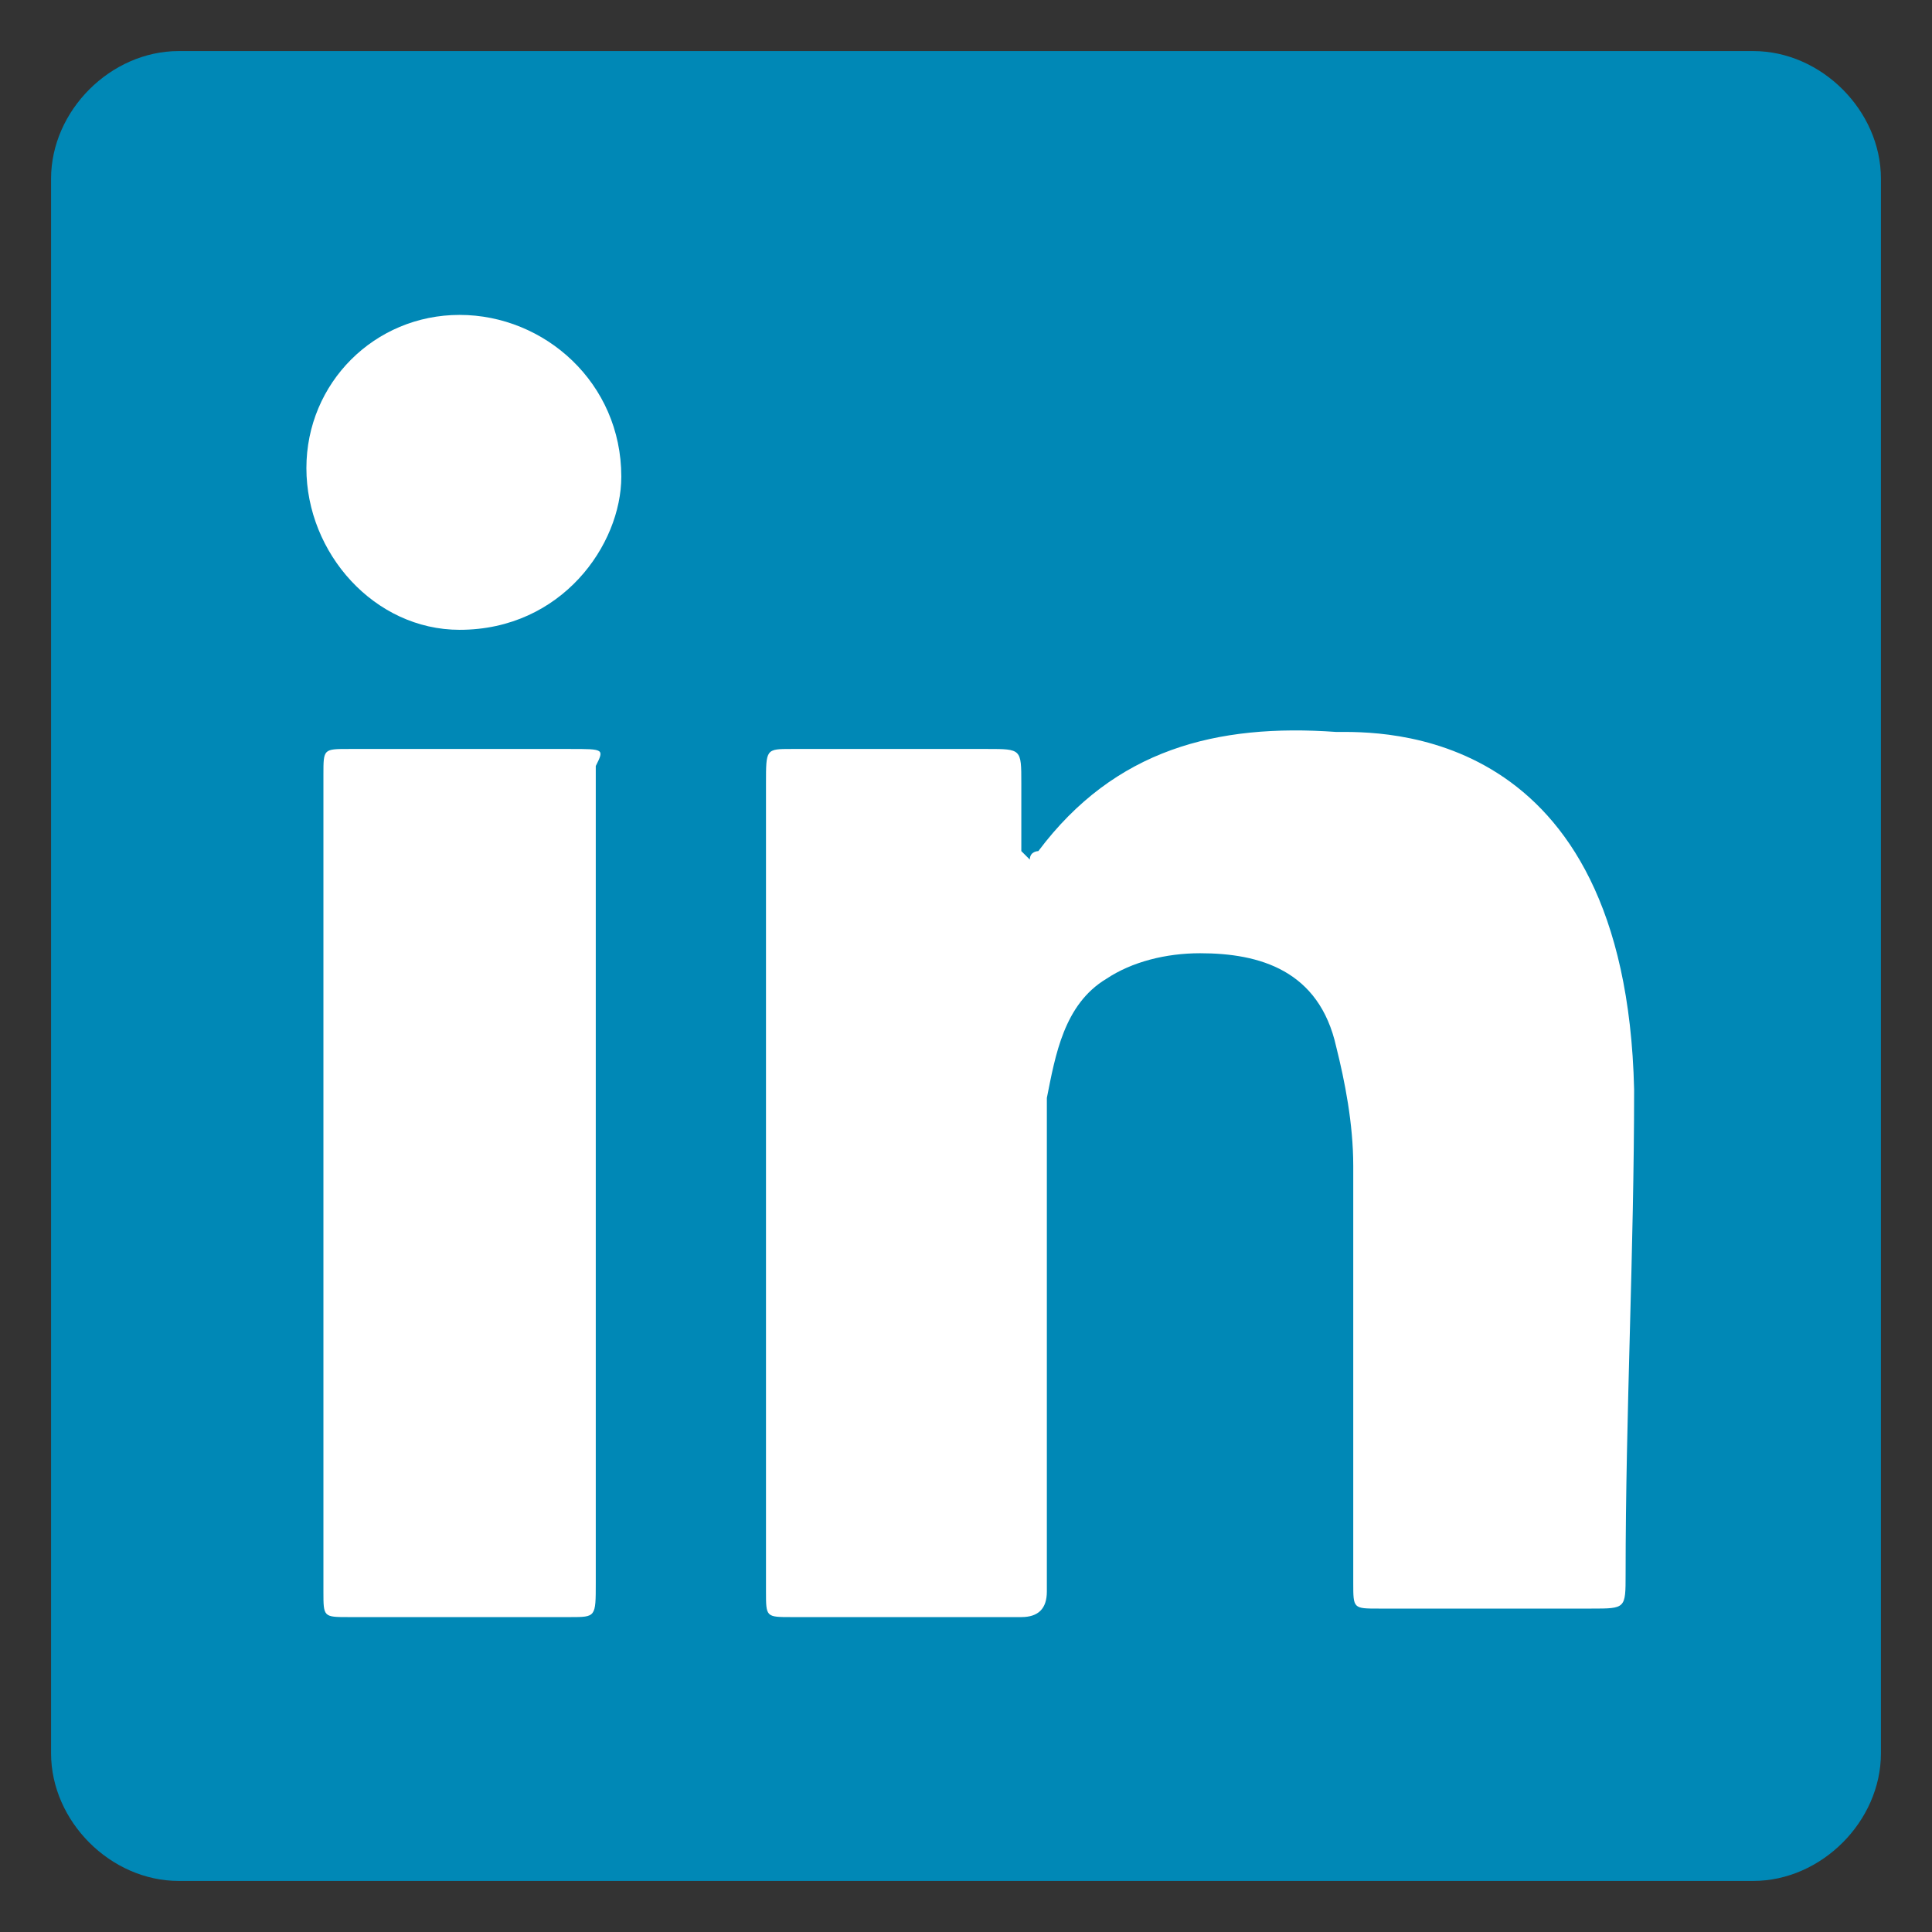
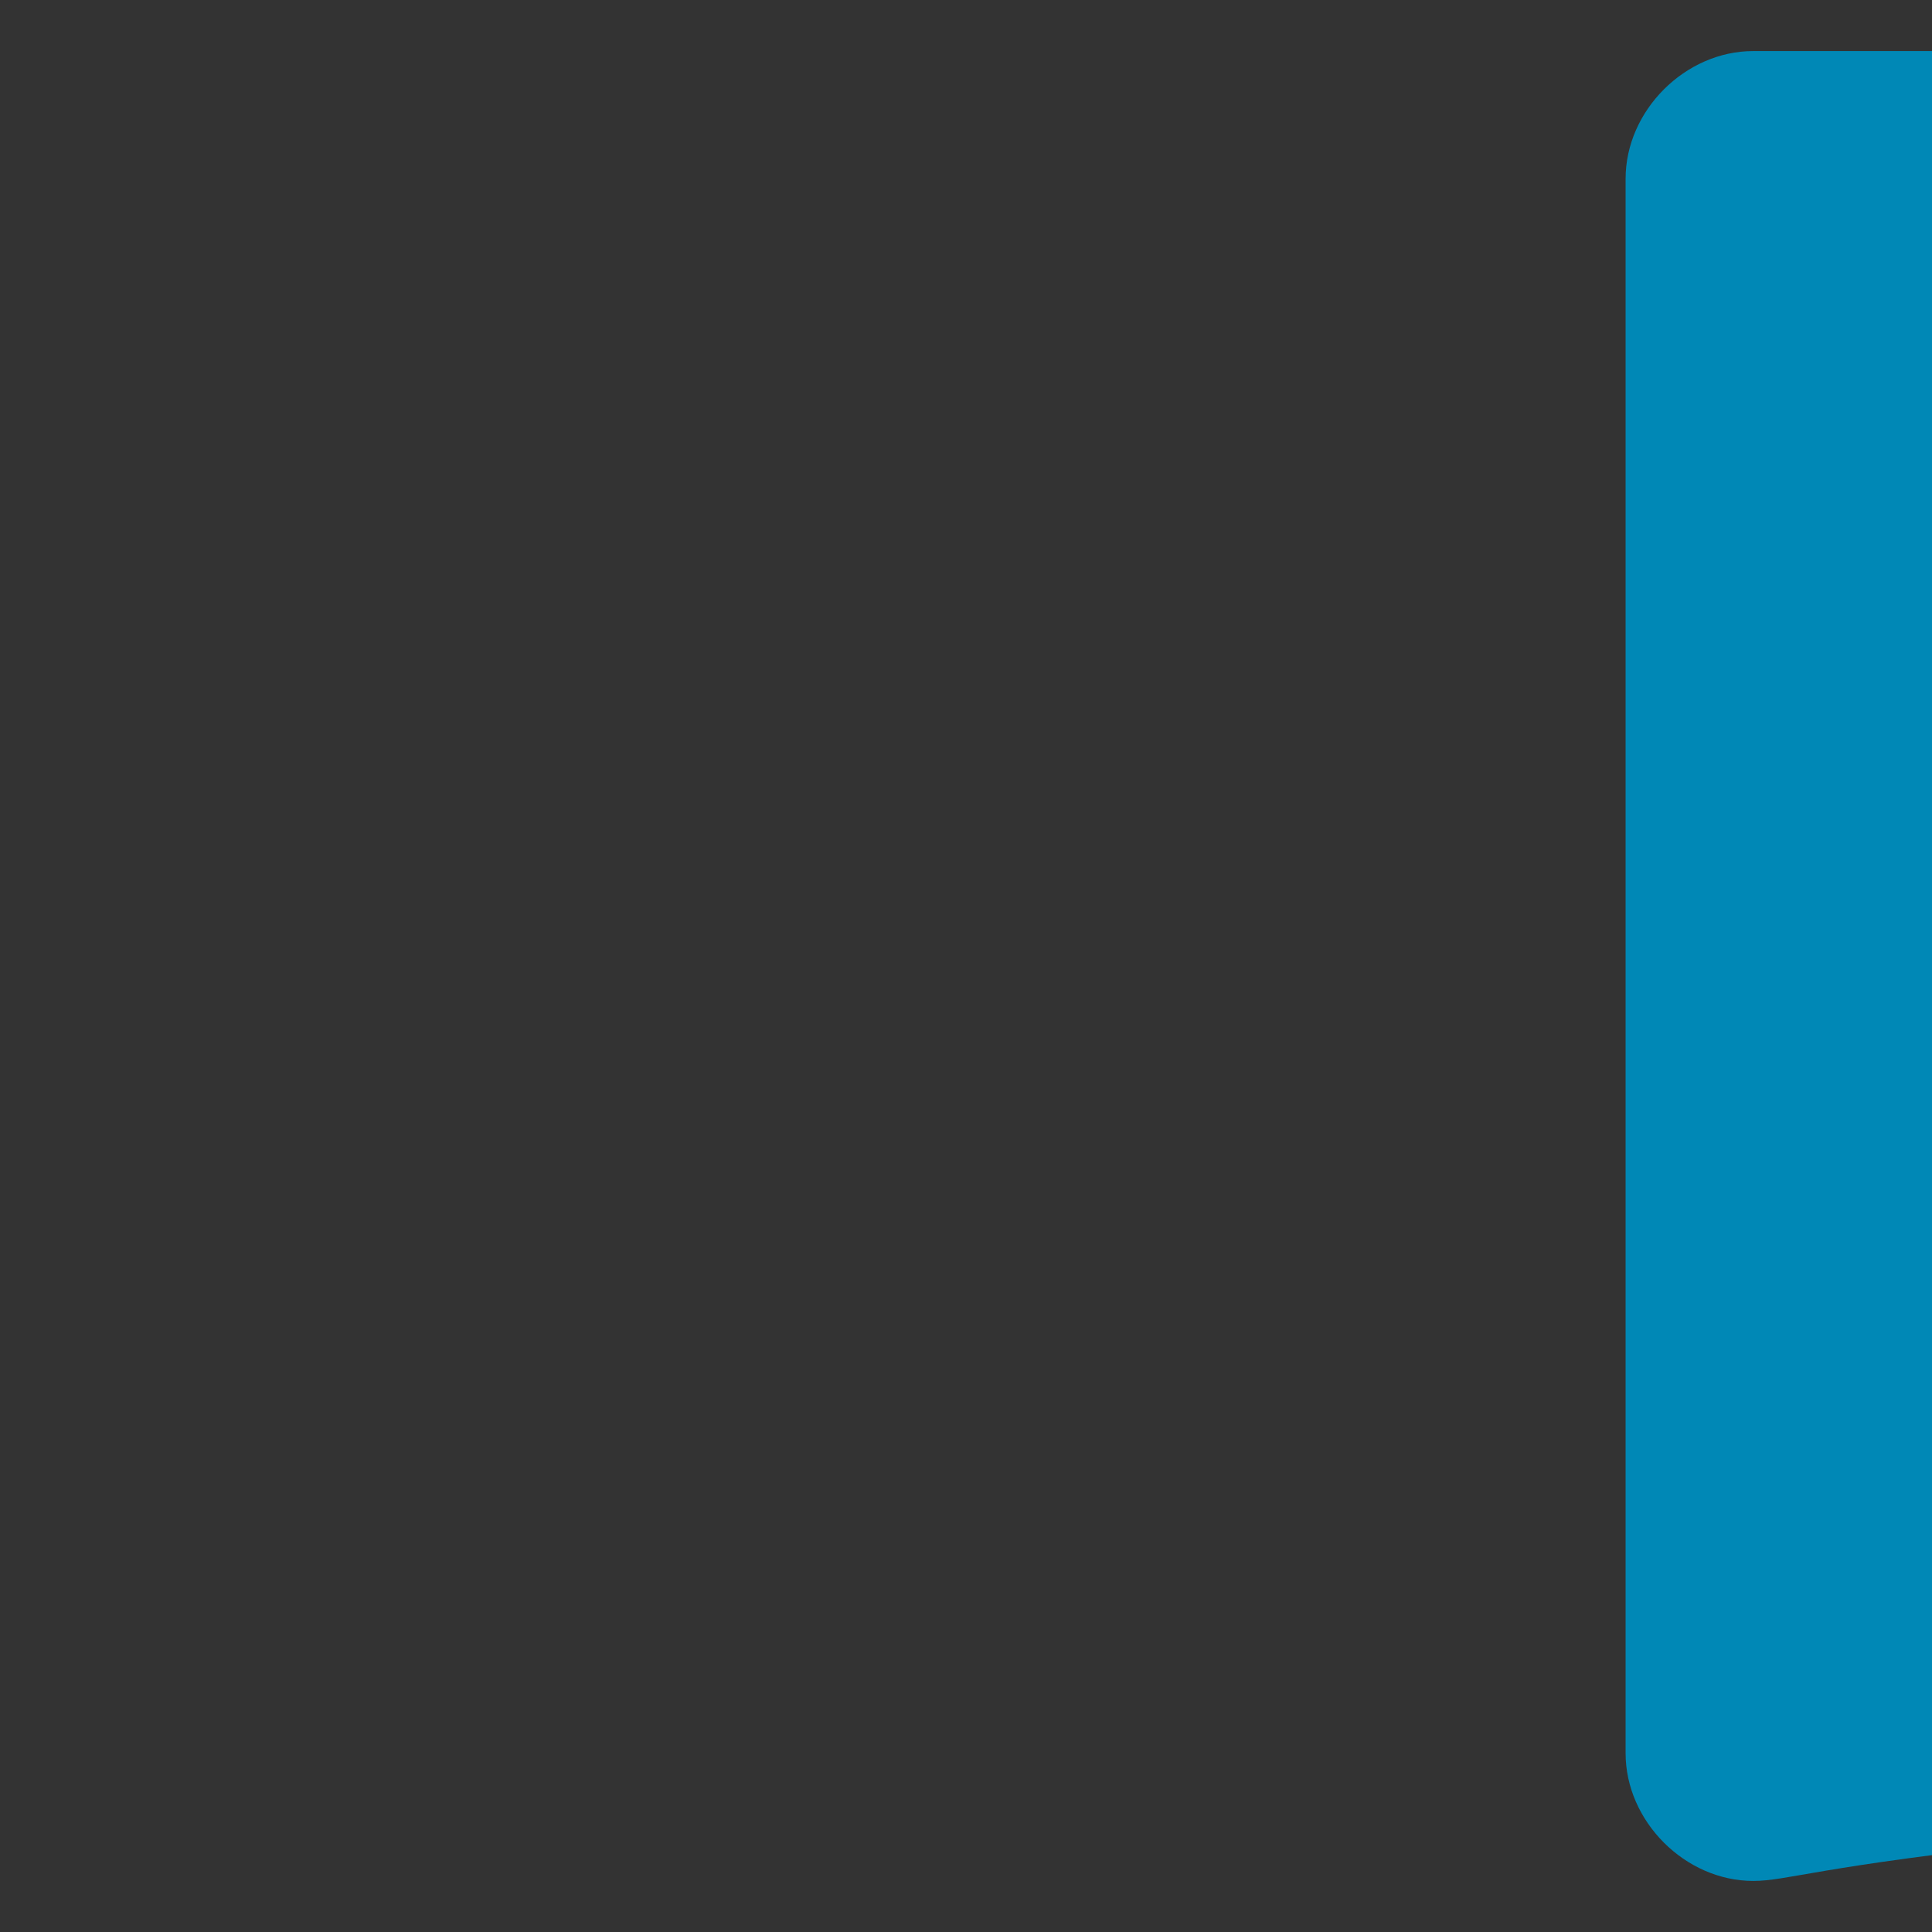
<svg xmlns="http://www.w3.org/2000/svg" version="1.1" id="Layer_1" x="0px" y="0px" viewBox="0 0 22.7 22.7" style="enable-background:new 0 0 22.7 22.7;" xml:space="preserve">
  <rect x="0" y="0" width="22.7" height="22.7" fill="#333333" stroke="none" />
  <style type="text/css">
	.st0{fill:#0088B6;}
	.st1{fill:#FFFFFF;}
</style>
  <g>
-     <path class="st0" d="M20.6,22.1H2.1c-0.8,0-1.5-0.7-1.5-1.5V2.1c0-0.8,0.7-1.5,1.5-1.5h18.5c0.8,0,1.5,0.7,1.5,1.5v18.5   C22.1,21.4,21.4,22.1,20.6,22.1z" />
+     <path class="st0" d="M20.6,22.1c-0.8,0-1.5-0.7-1.5-1.5V2.1c0-0.8,0.7-1.5,1.5-1.5h18.5c0.8,0,1.5,0.7,1.5,1.5v18.5   C22.1,21.4,21.4,22.1,20.6,22.1z" />
    <g>
-       <path class="st1" d="M15.7,8.6c-1.4-0.1-2.6,0.2-3.5,1.4c0,0-0.1,0-0.1,0.1L12,10c0-0.3,0-0.5,0-0.8c0-0.4,0-0.4-0.4-0.4    c-0.8,0-1.5,0-2.3,0C9,8.8,9,8.8,9,9.2c0,1.6,0,3.1,0,4.7C9,14,9,14,9,14.1c0,1.5,0,3.1,0,4.6C9,19,9,19,9.3,19c0.4,0,0.7,0,1.1,0    c0.5,0,1,0,1.6,0c0.2,0,0.3-0.1,0.3-0.3c0-0.1,0-0.2,0-0.3c0-1.6,0-3.1,0-4.7c0-0.3,0-0.5,0-0.8c0.1-0.5,0.2-1.1,0.7-1.4    c0.3-0.2,0.7-0.3,1.1-0.3c0.7,0,1.4,0.2,1.6,1.1c0.1,0.4,0.2,0.9,0.2,1.4c0,1.6,0,3.3,0,4.9c0,0.3,0,0.3,0.3,0.3    c0.8,0,1.7,0,2.5,0c0.4,0,0.4,0,0.4-0.4c0-1.9,0.1-3.8,0.1-5.7C19.1,8.5,16.2,8.6,15.7,8.6z" />
-       <path class="st1" d="M6.7,8.8c-0.9,0-1.7,0-2.6,0c-0.3,0-0.3,0-0.3,0.3c0,3.2,0,6.4,0,9.6c0,0.3,0,0.3,0.3,0.3c0.9,0,1.7,0,2.6,0    C7,19,7,19,7,18.6c0-1.6,0-3.2,0-4.8S7,10.6,7,9C7.1,8.8,7.1,8.8,6.7,8.8z" />
-       <path class="st1" d="M5.4,3.7c-1,0-1.8,0.8-1.8,1.8s0.8,1.9,1.8,1.9c1.2,0,1.9-1,1.9-1.8C7.3,4.5,6.4,3.7,5.4,3.7z" />
-     </g>
+       </g>
  </g>
</svg>